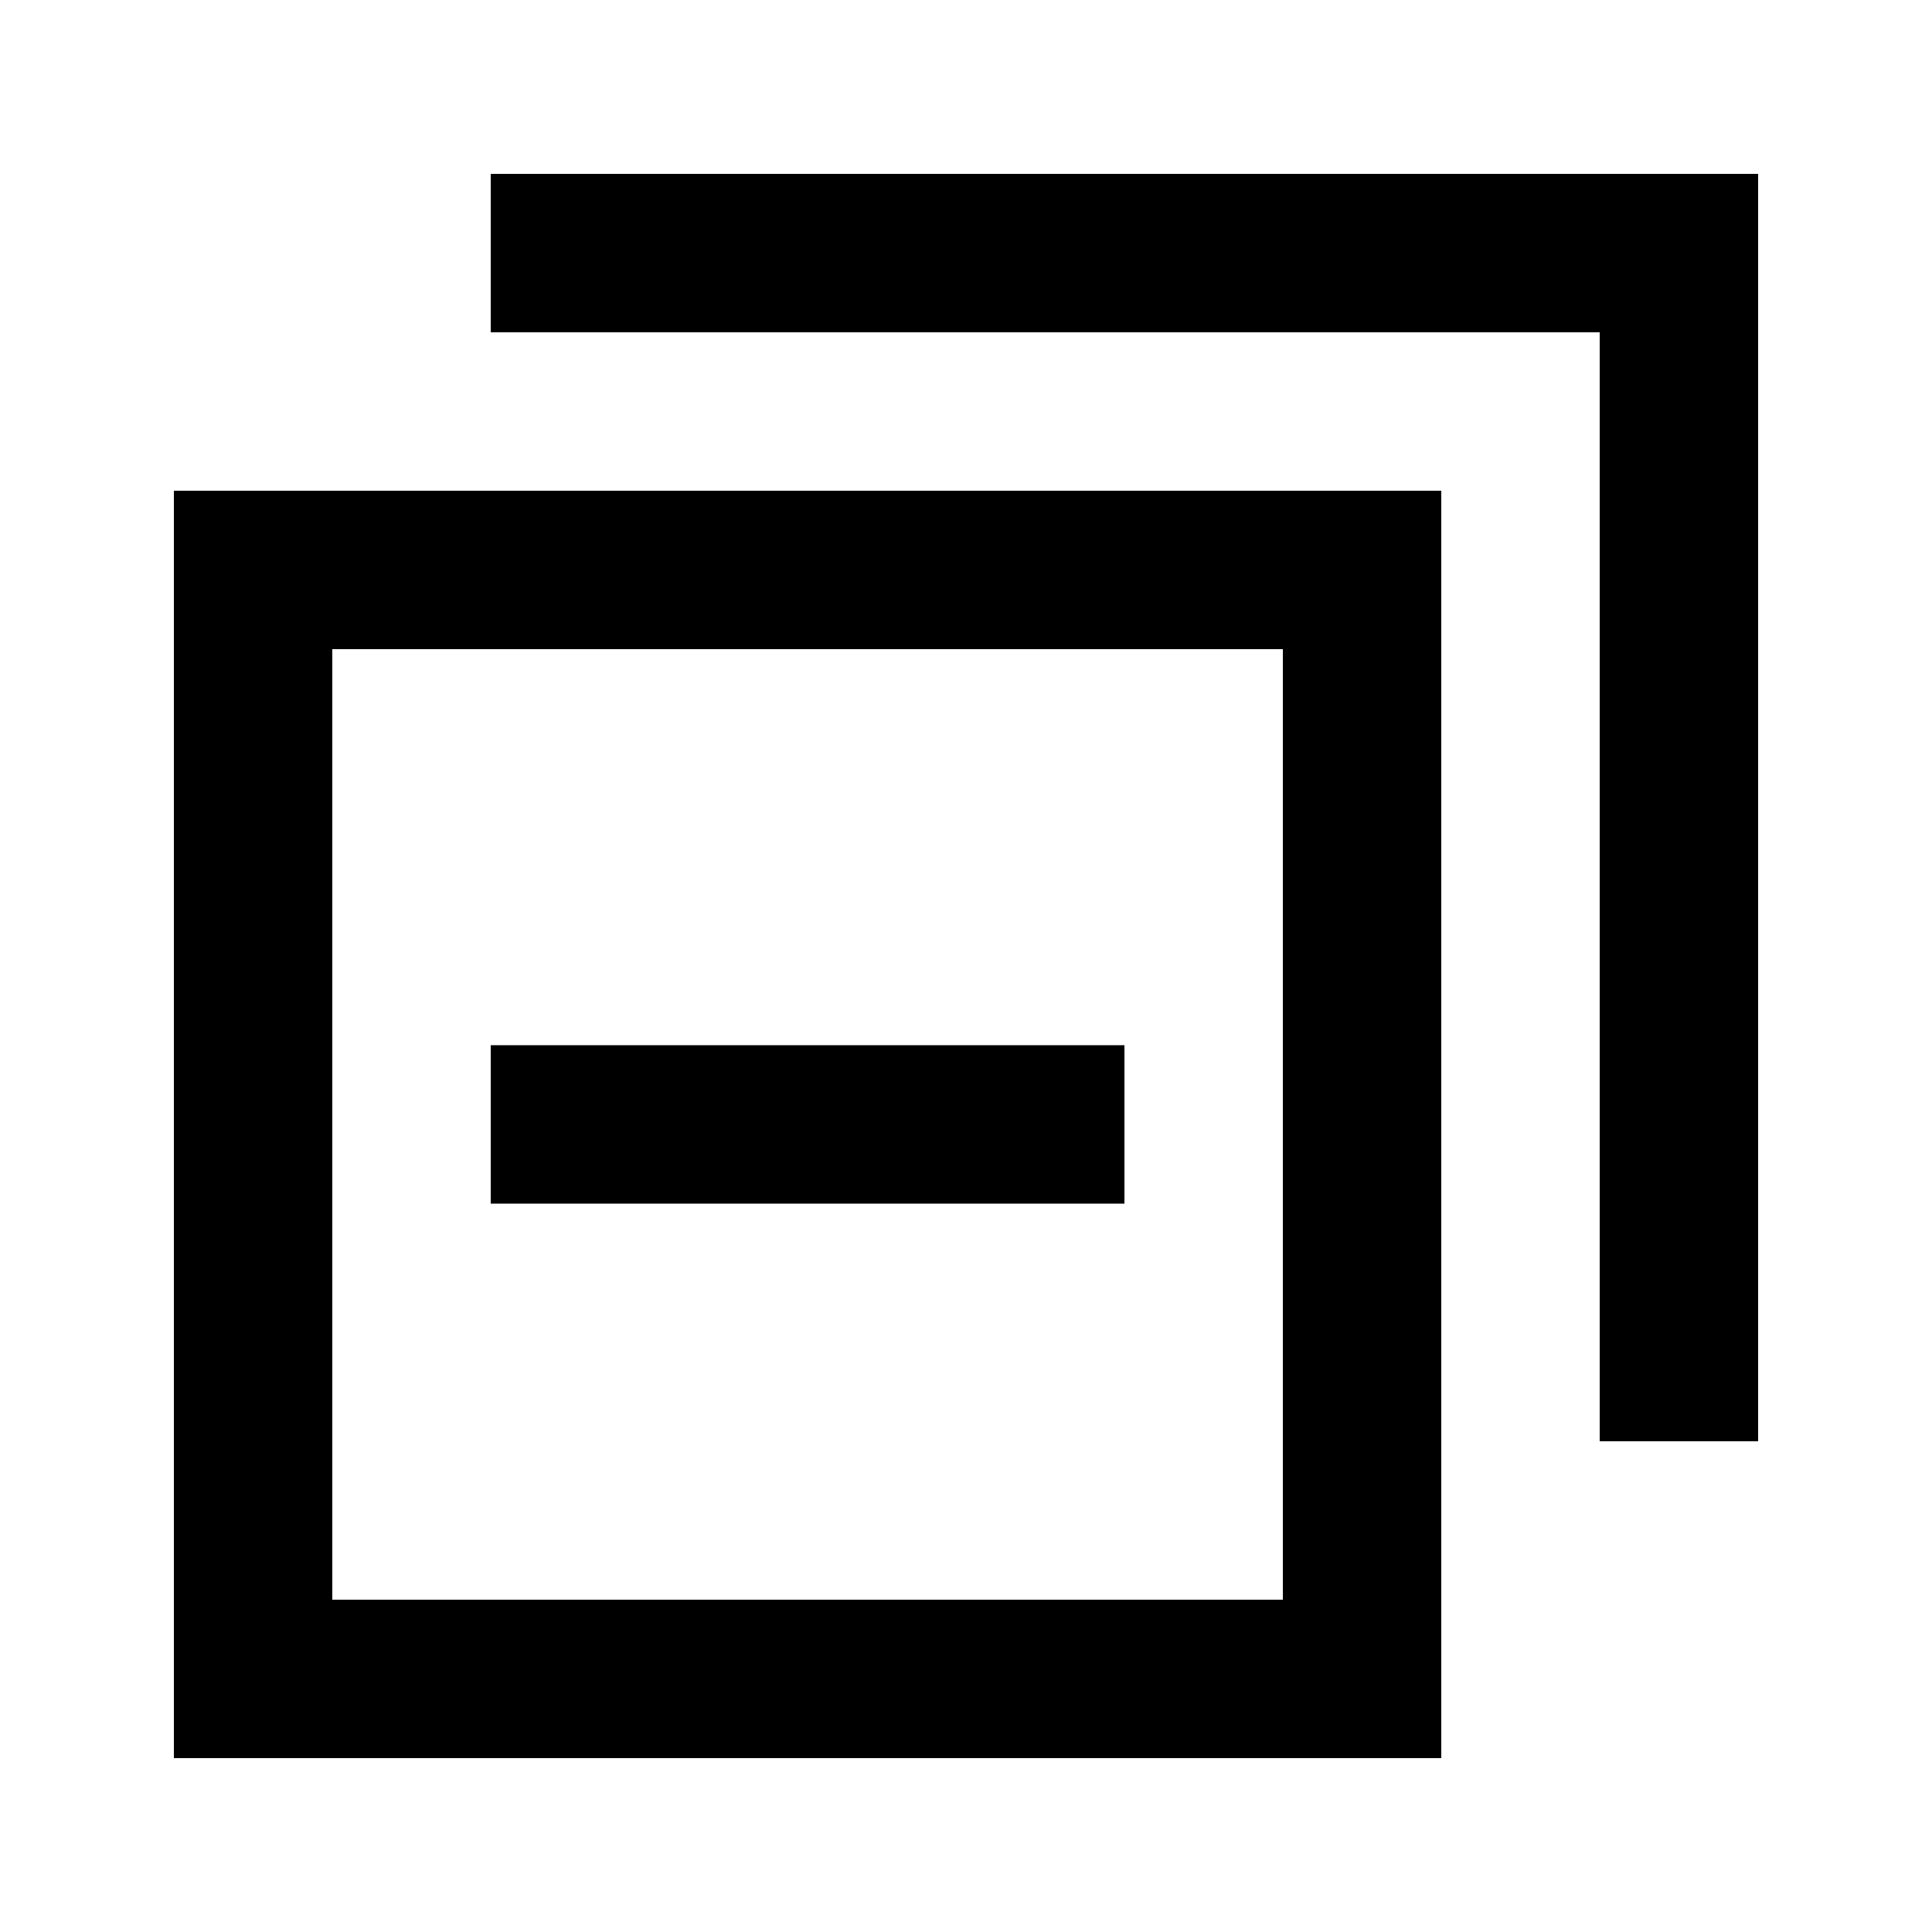
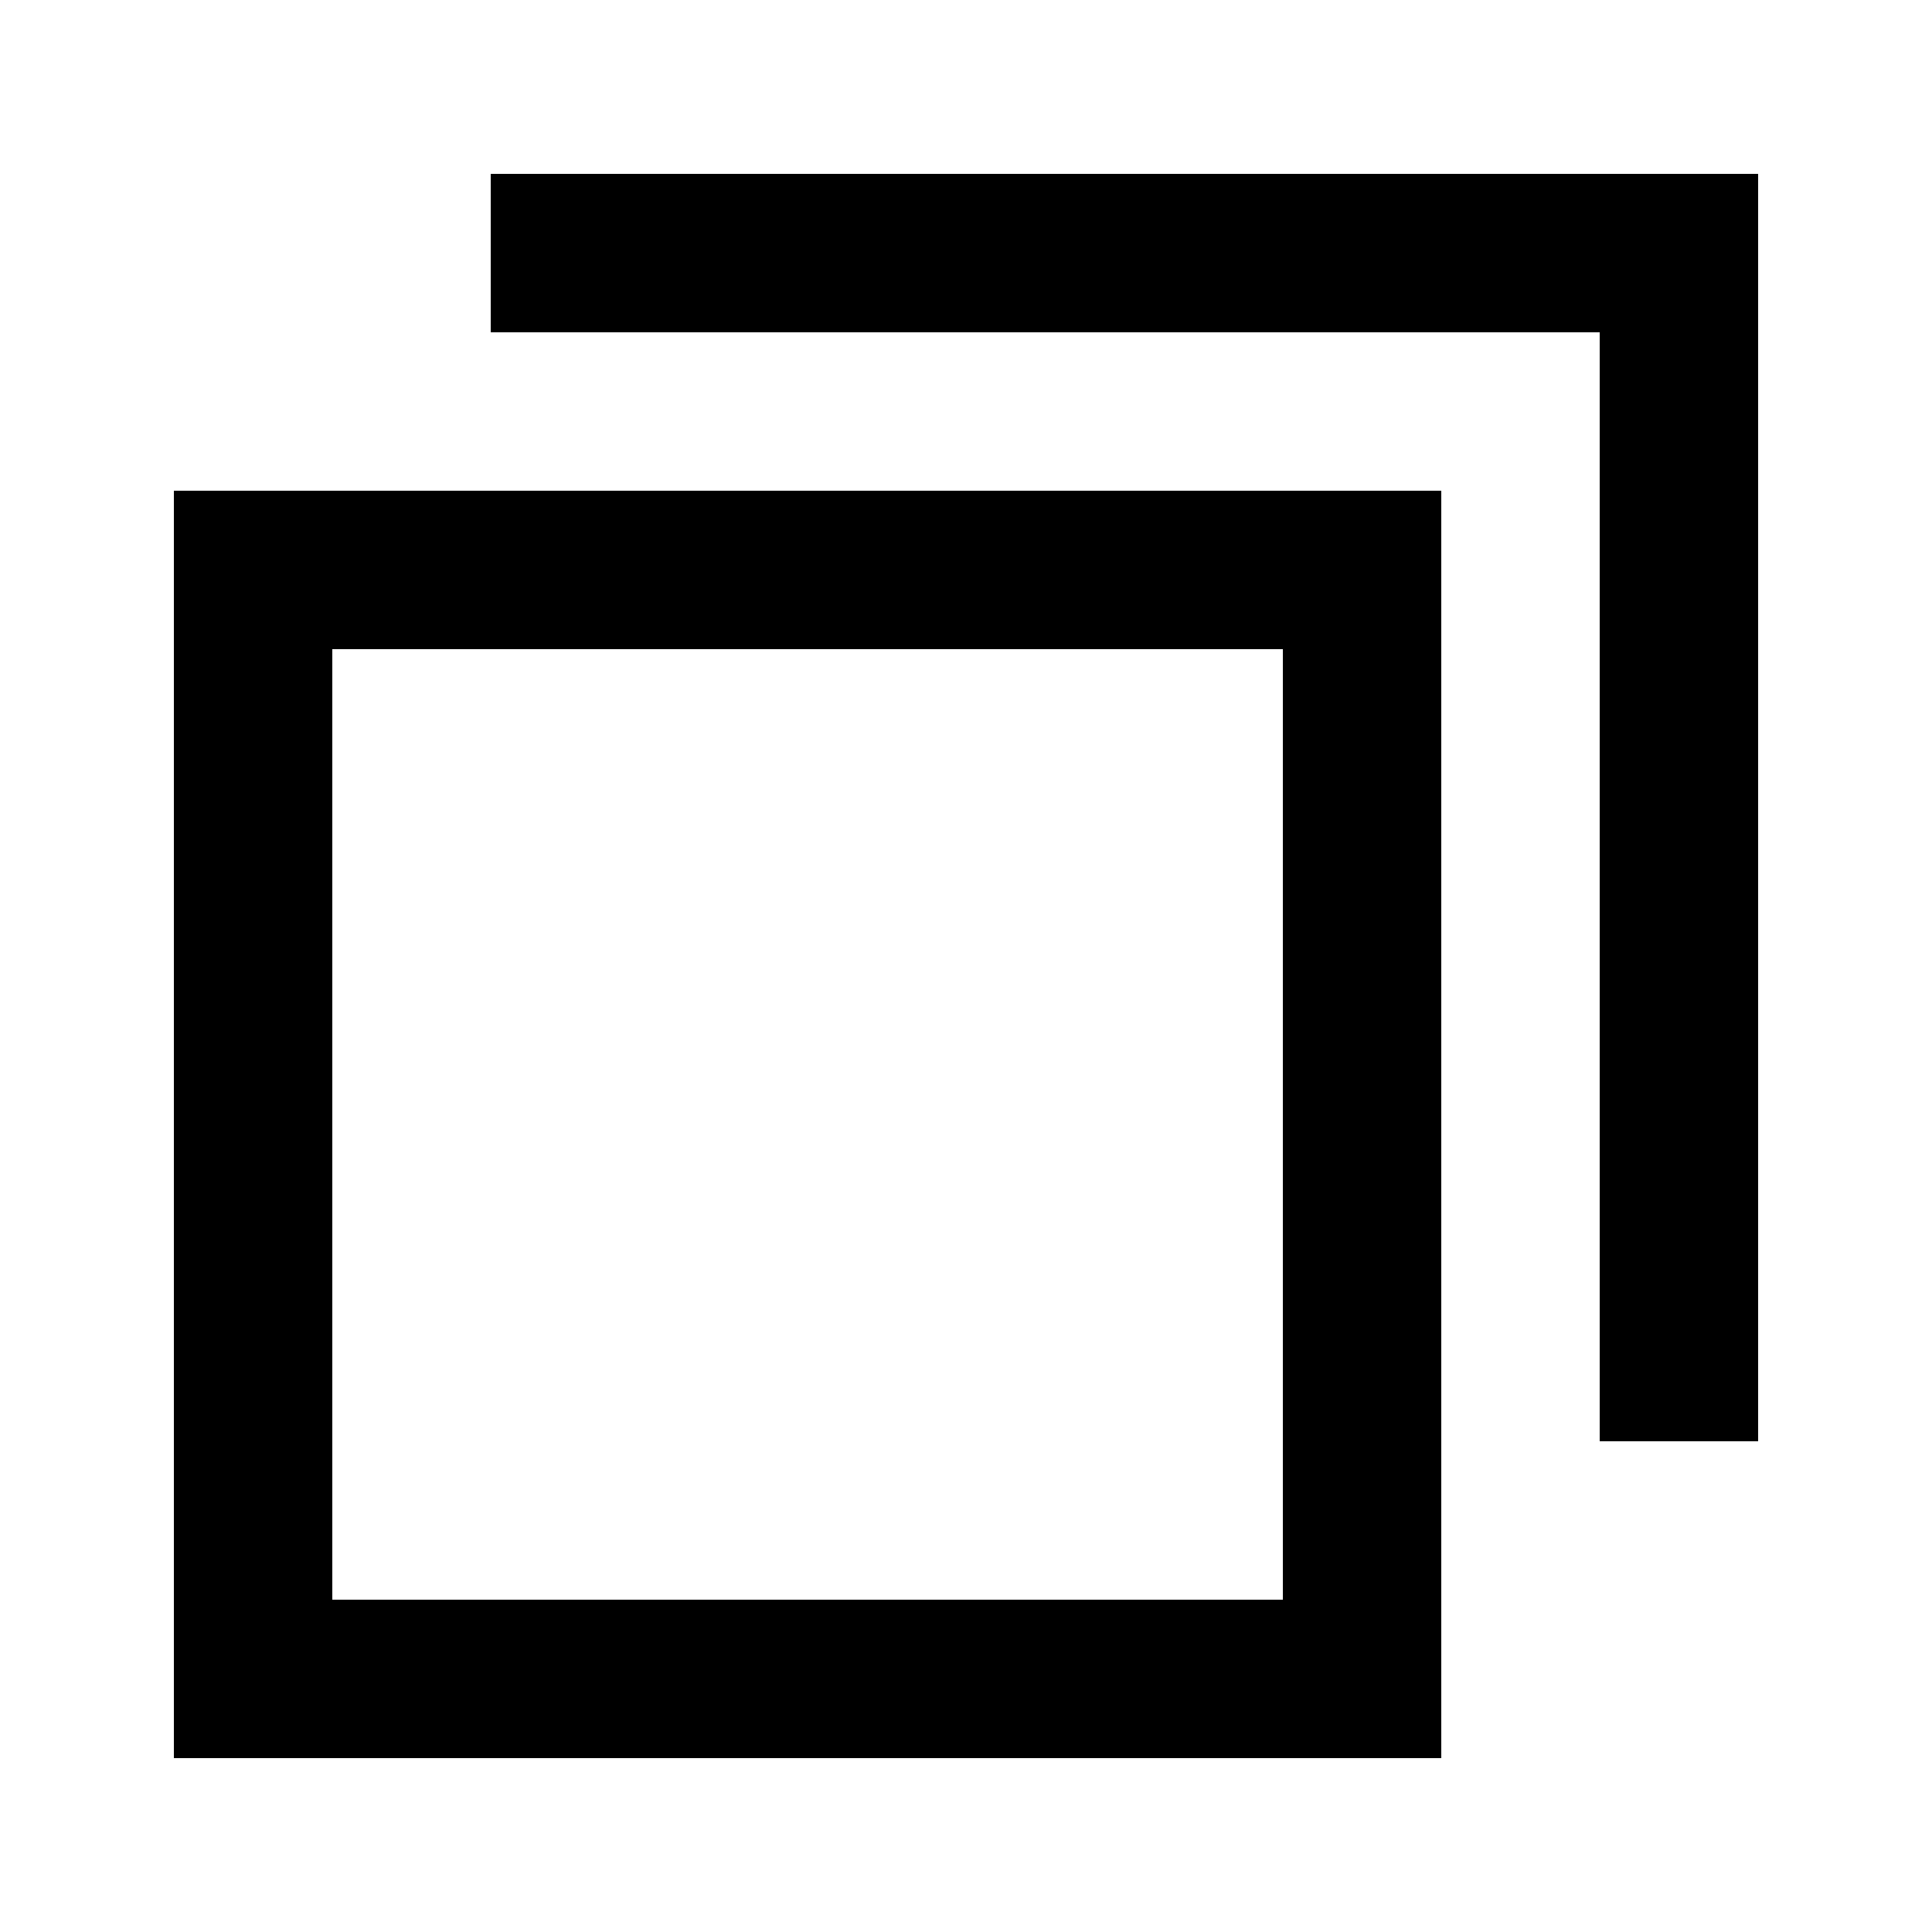
<svg xmlns="http://www.w3.org/2000/svg" fill="#000000" width="800px" height="800px" version="1.1" viewBox="144 144 512 512">
  <g>
-     <path d="m190.08 609.92h335.87v-335.87h-335.87zm41.984-293.89h251.91v251.91l-251.91-0.004z" />
+     <path d="m190.08 609.92h335.87v-335.87h-335.87zm41.984-293.89h251.91v251.91l-251.91-0.004" />
    <path d="m274.05 190.08v41.984h293.89v293.89h41.984v-335.87z" />
-     <path d="m274.05 420.99h167.94v41.984h-167.94z" />
  </g>
</svg>